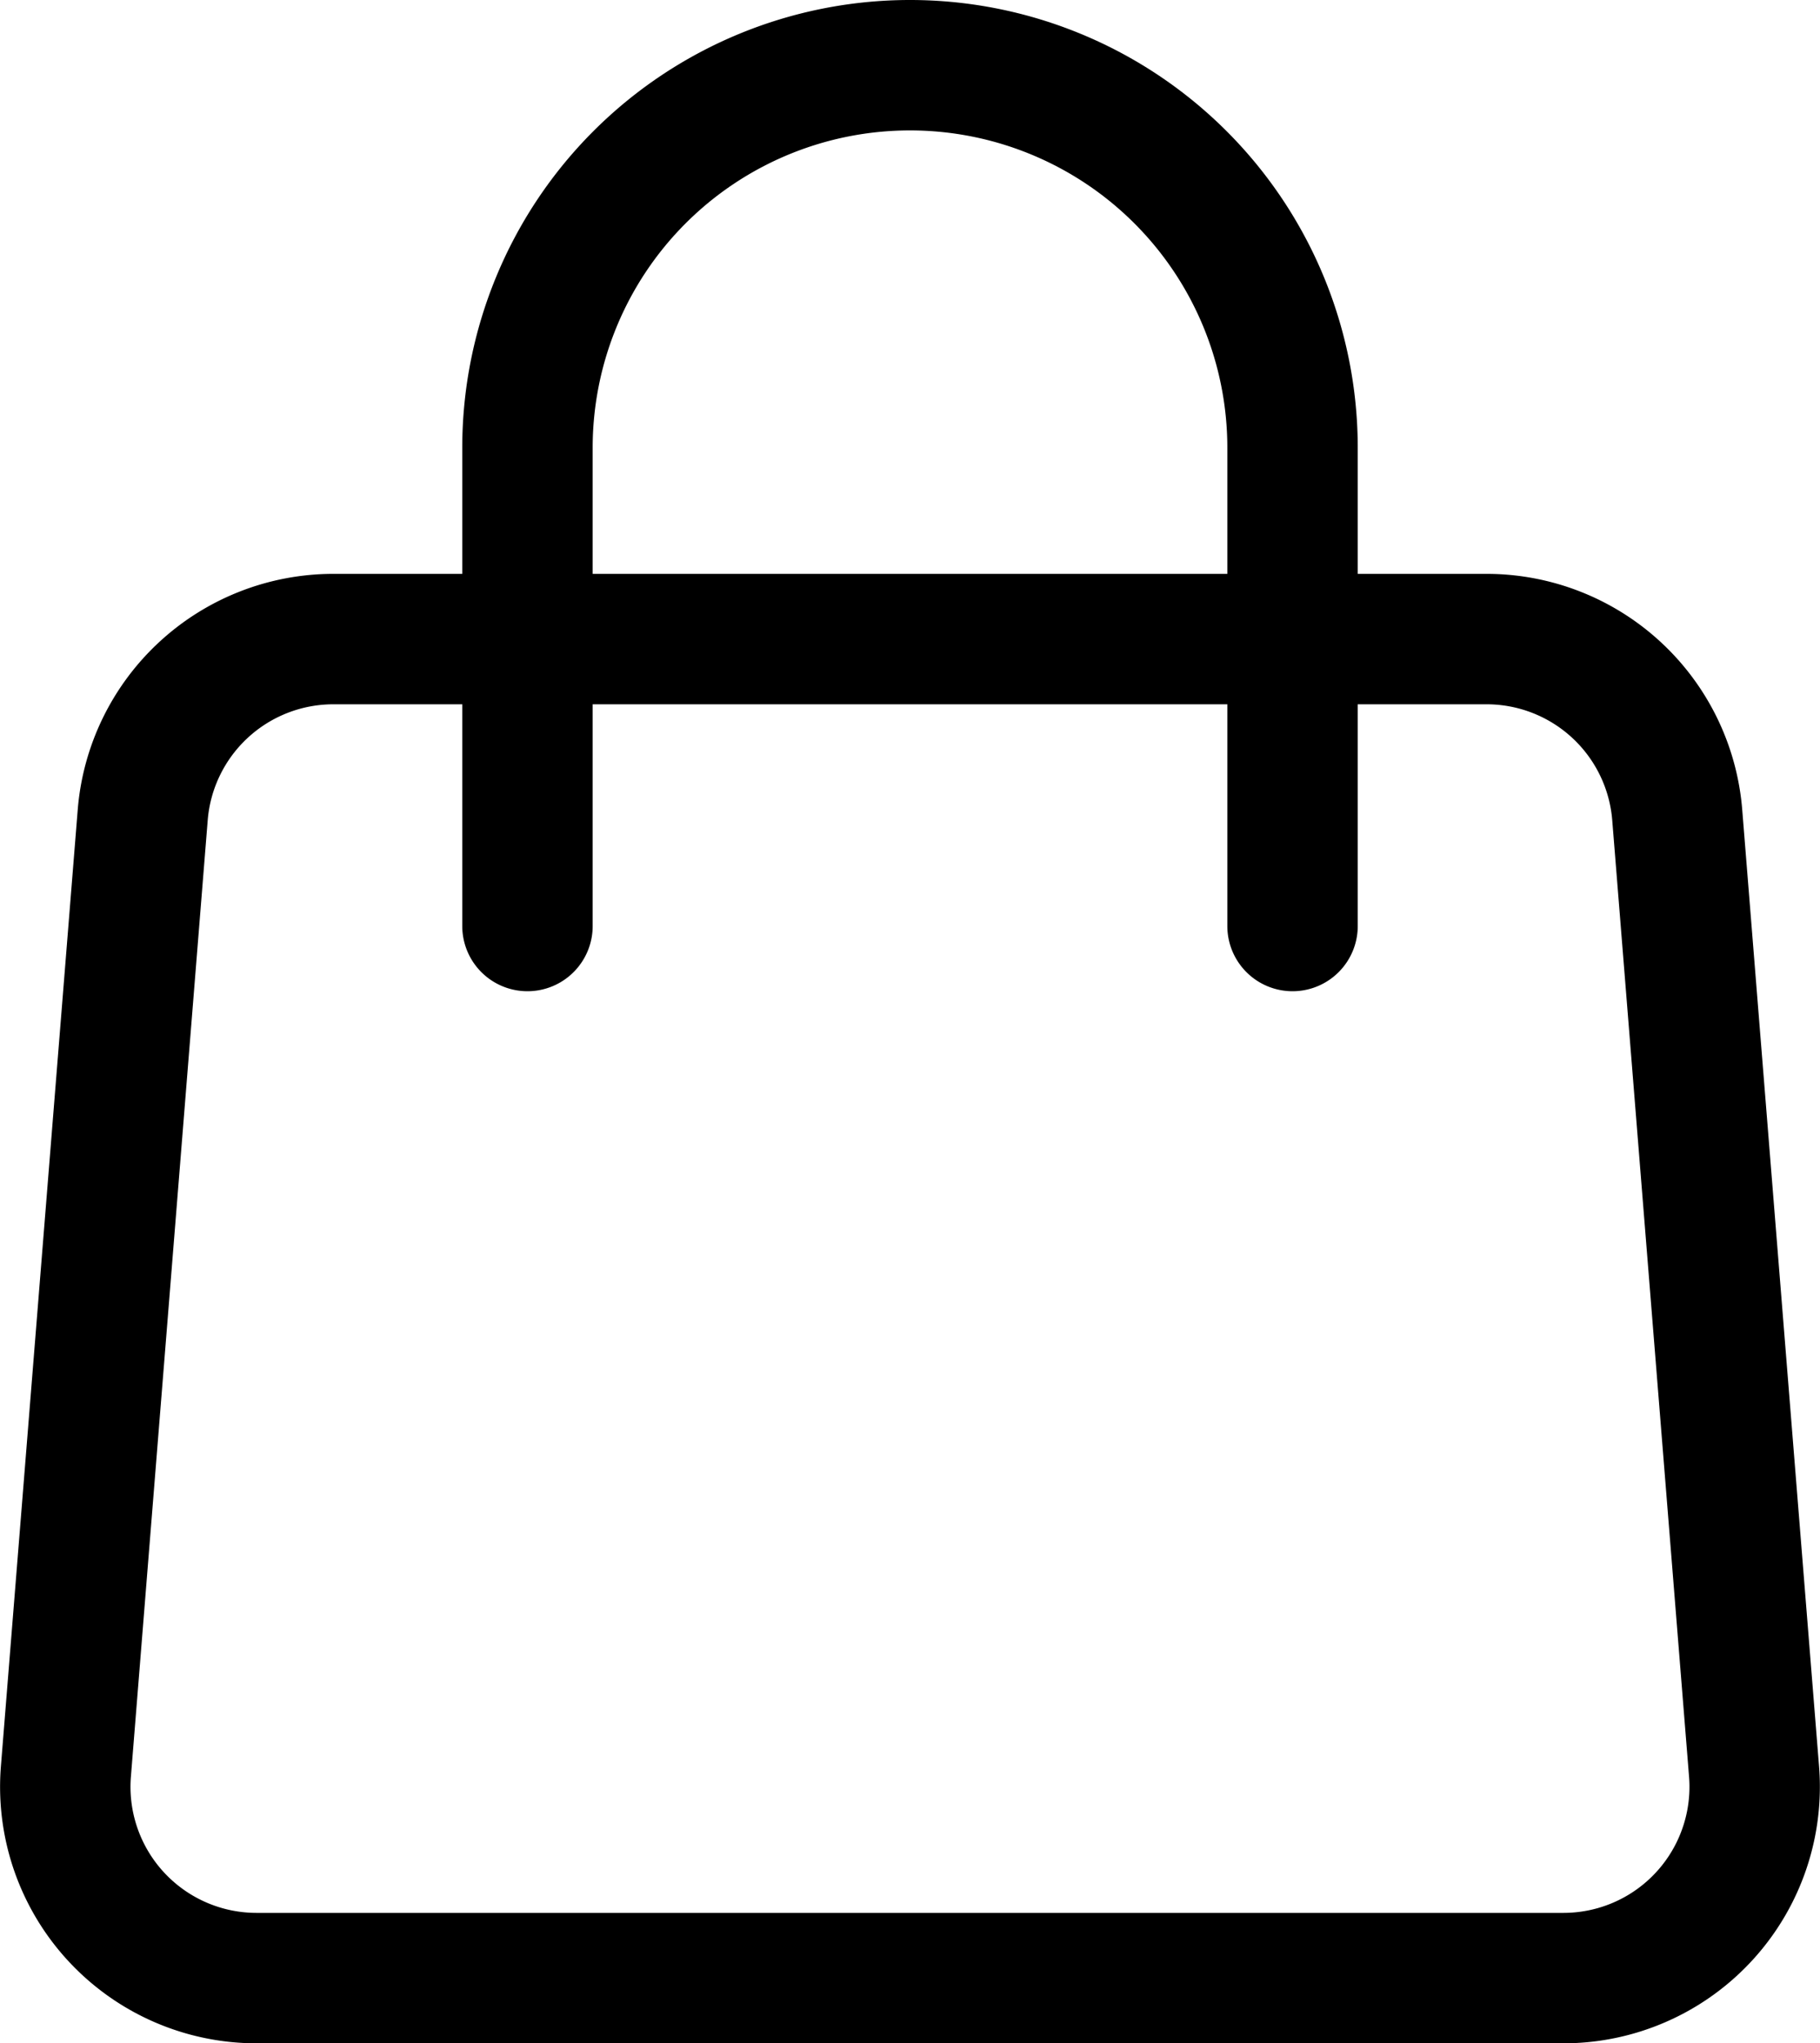
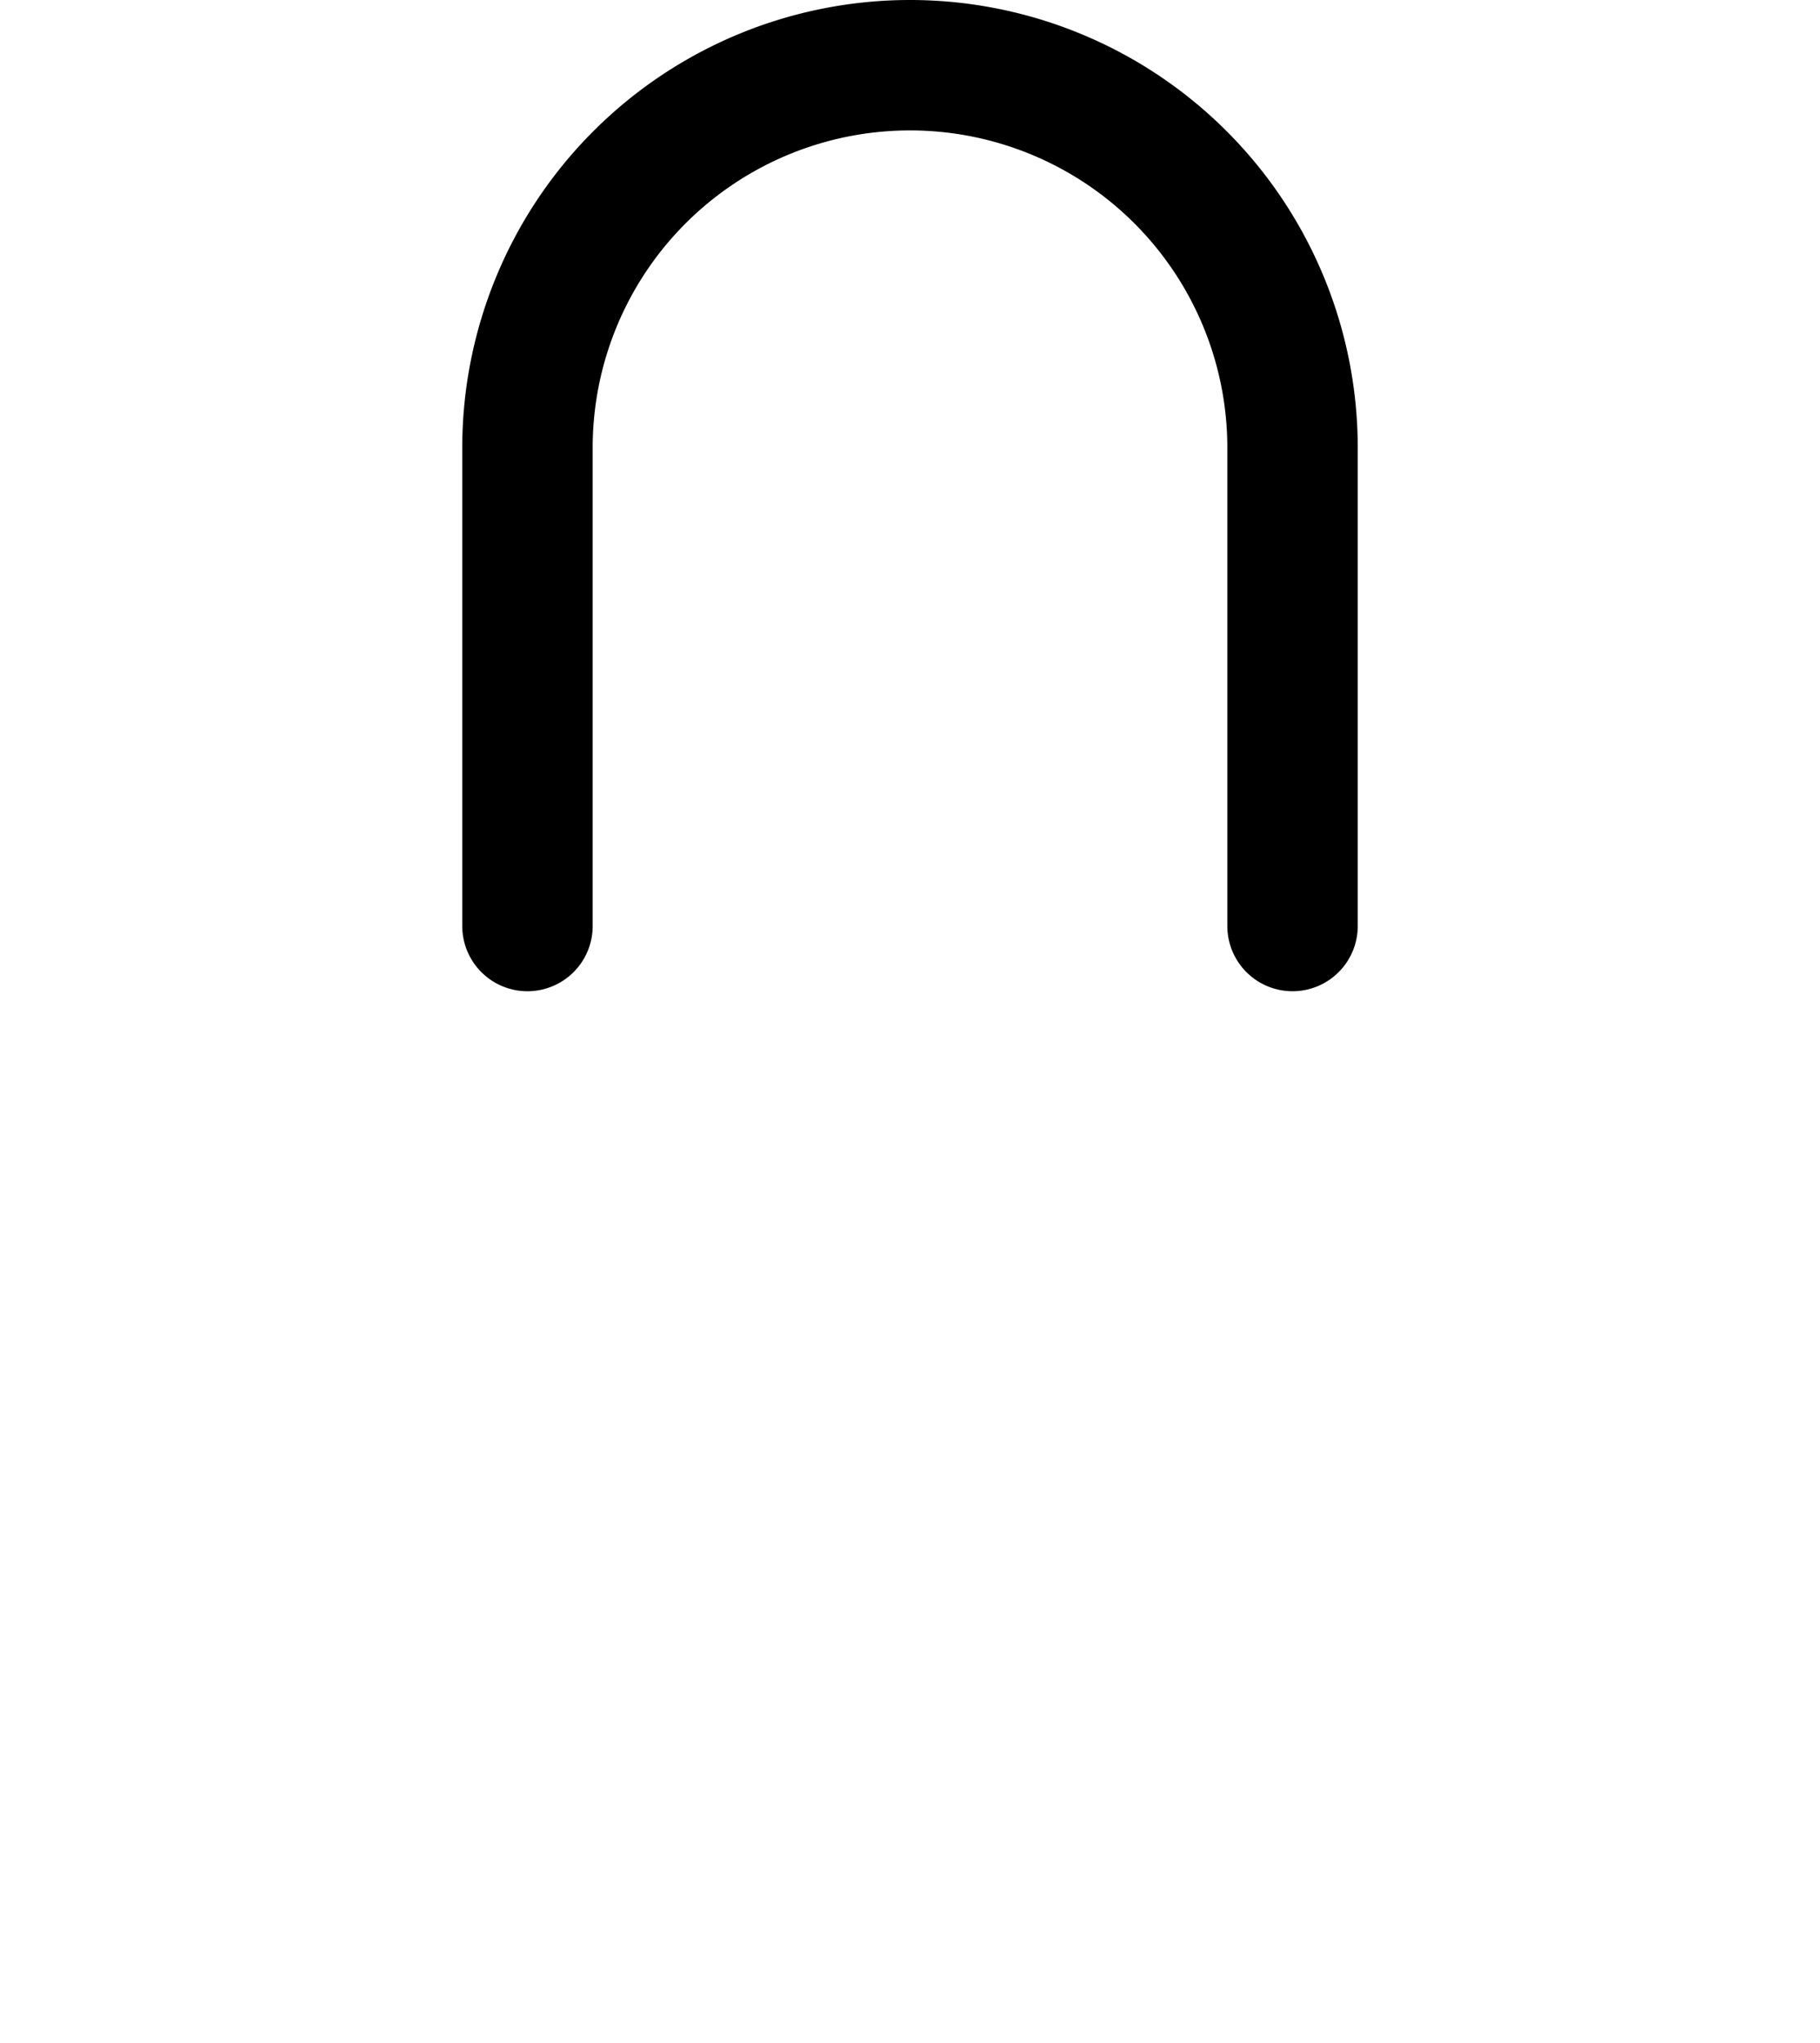
<svg xmlns="http://www.w3.org/2000/svg" width="41.868" height="47" viewBox="0 0 41.868 47">
  <g id="icon-bag" transform="translate(-3.249 -1.5)">
-     <path id="Path_6" data-name="Path 6" d="M6.532,16.048A4.4,4.4,0,0,1,10.919,12H37.446a4.4,4.4,0,0,1,4.387,4.049l1.767,22A4.4,4.4,0,0,1,39.215,42.8H9.15a4.4,4.4,0,0,1-4.385-4.752Z" transform="translate(0 4.2)" fill="none" stroke="#000" stroke-linecap="round" stroke-linejoin="round" stroke-width="3" />
    <path id="Path_7" data-name="Path 7" d="M29.6,22.8v-11A8.8,8.8,0,0,0,20.8,3h0A8.8,8.8,0,0,0,12,11.8v11" transform="translate(3.383)" fill="none" stroke="#000" stroke-linecap="round" stroke-linejoin="round" stroke-width="3" />
  </g>
</svg>